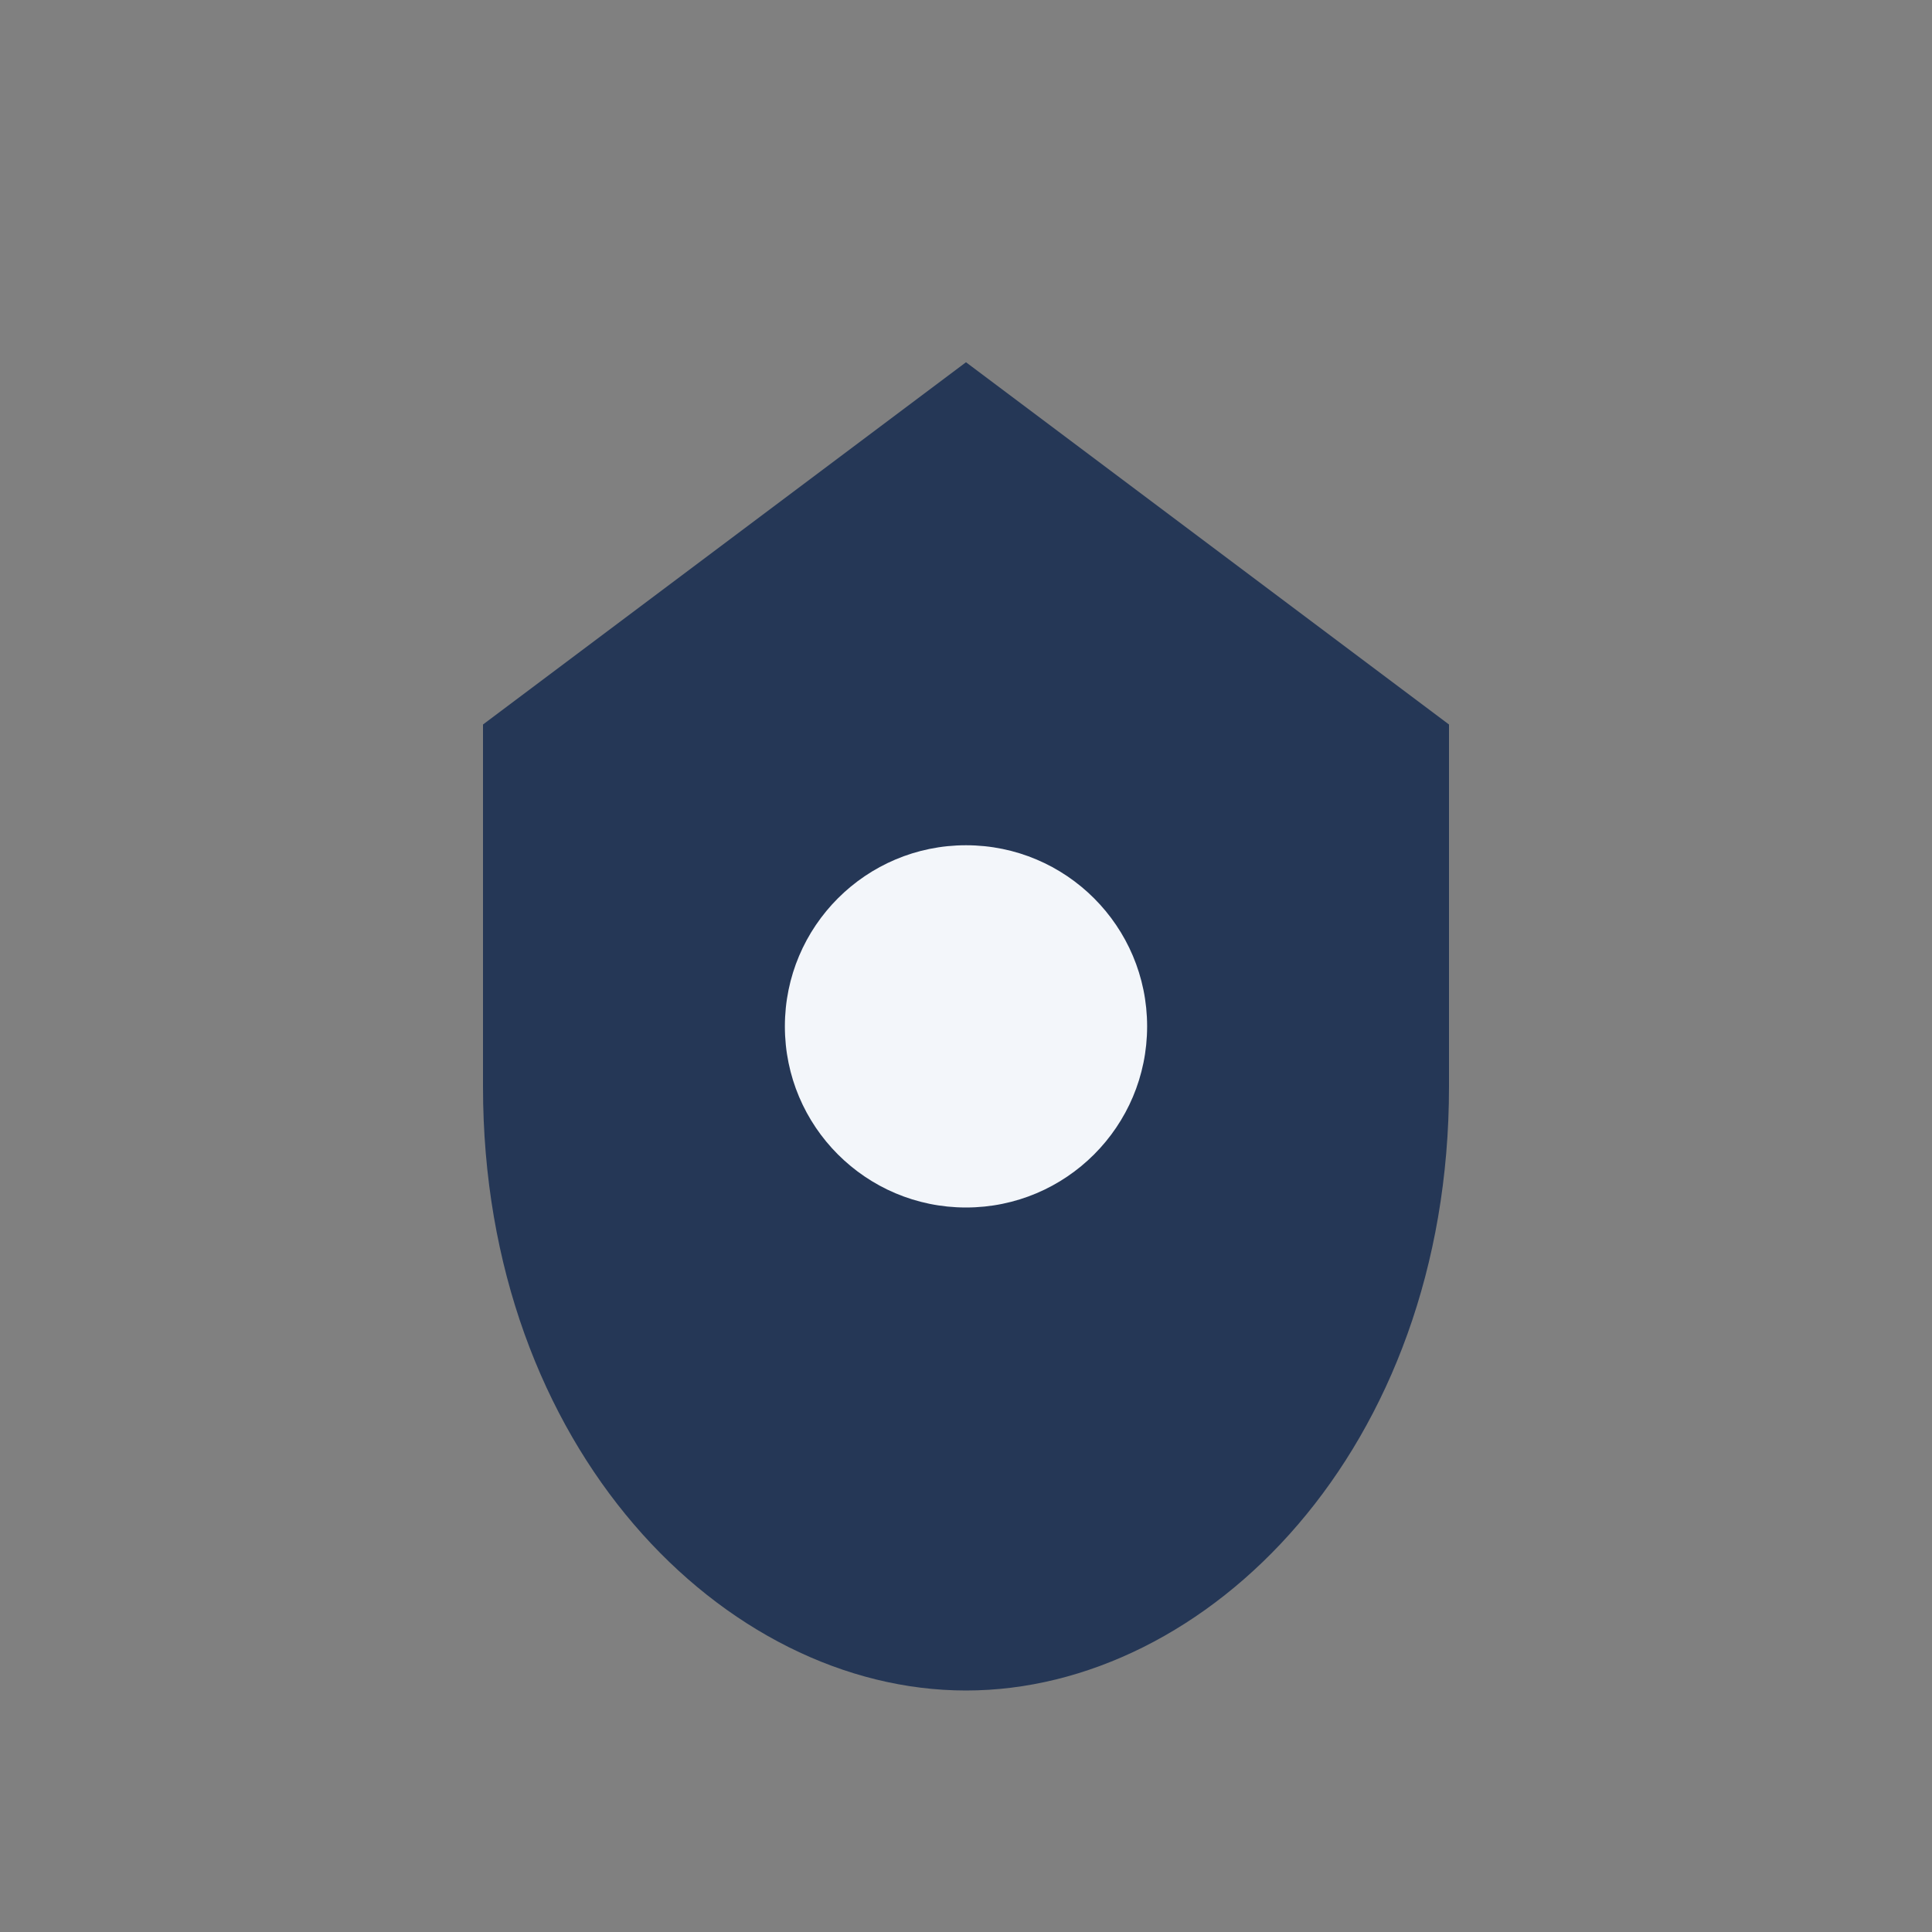
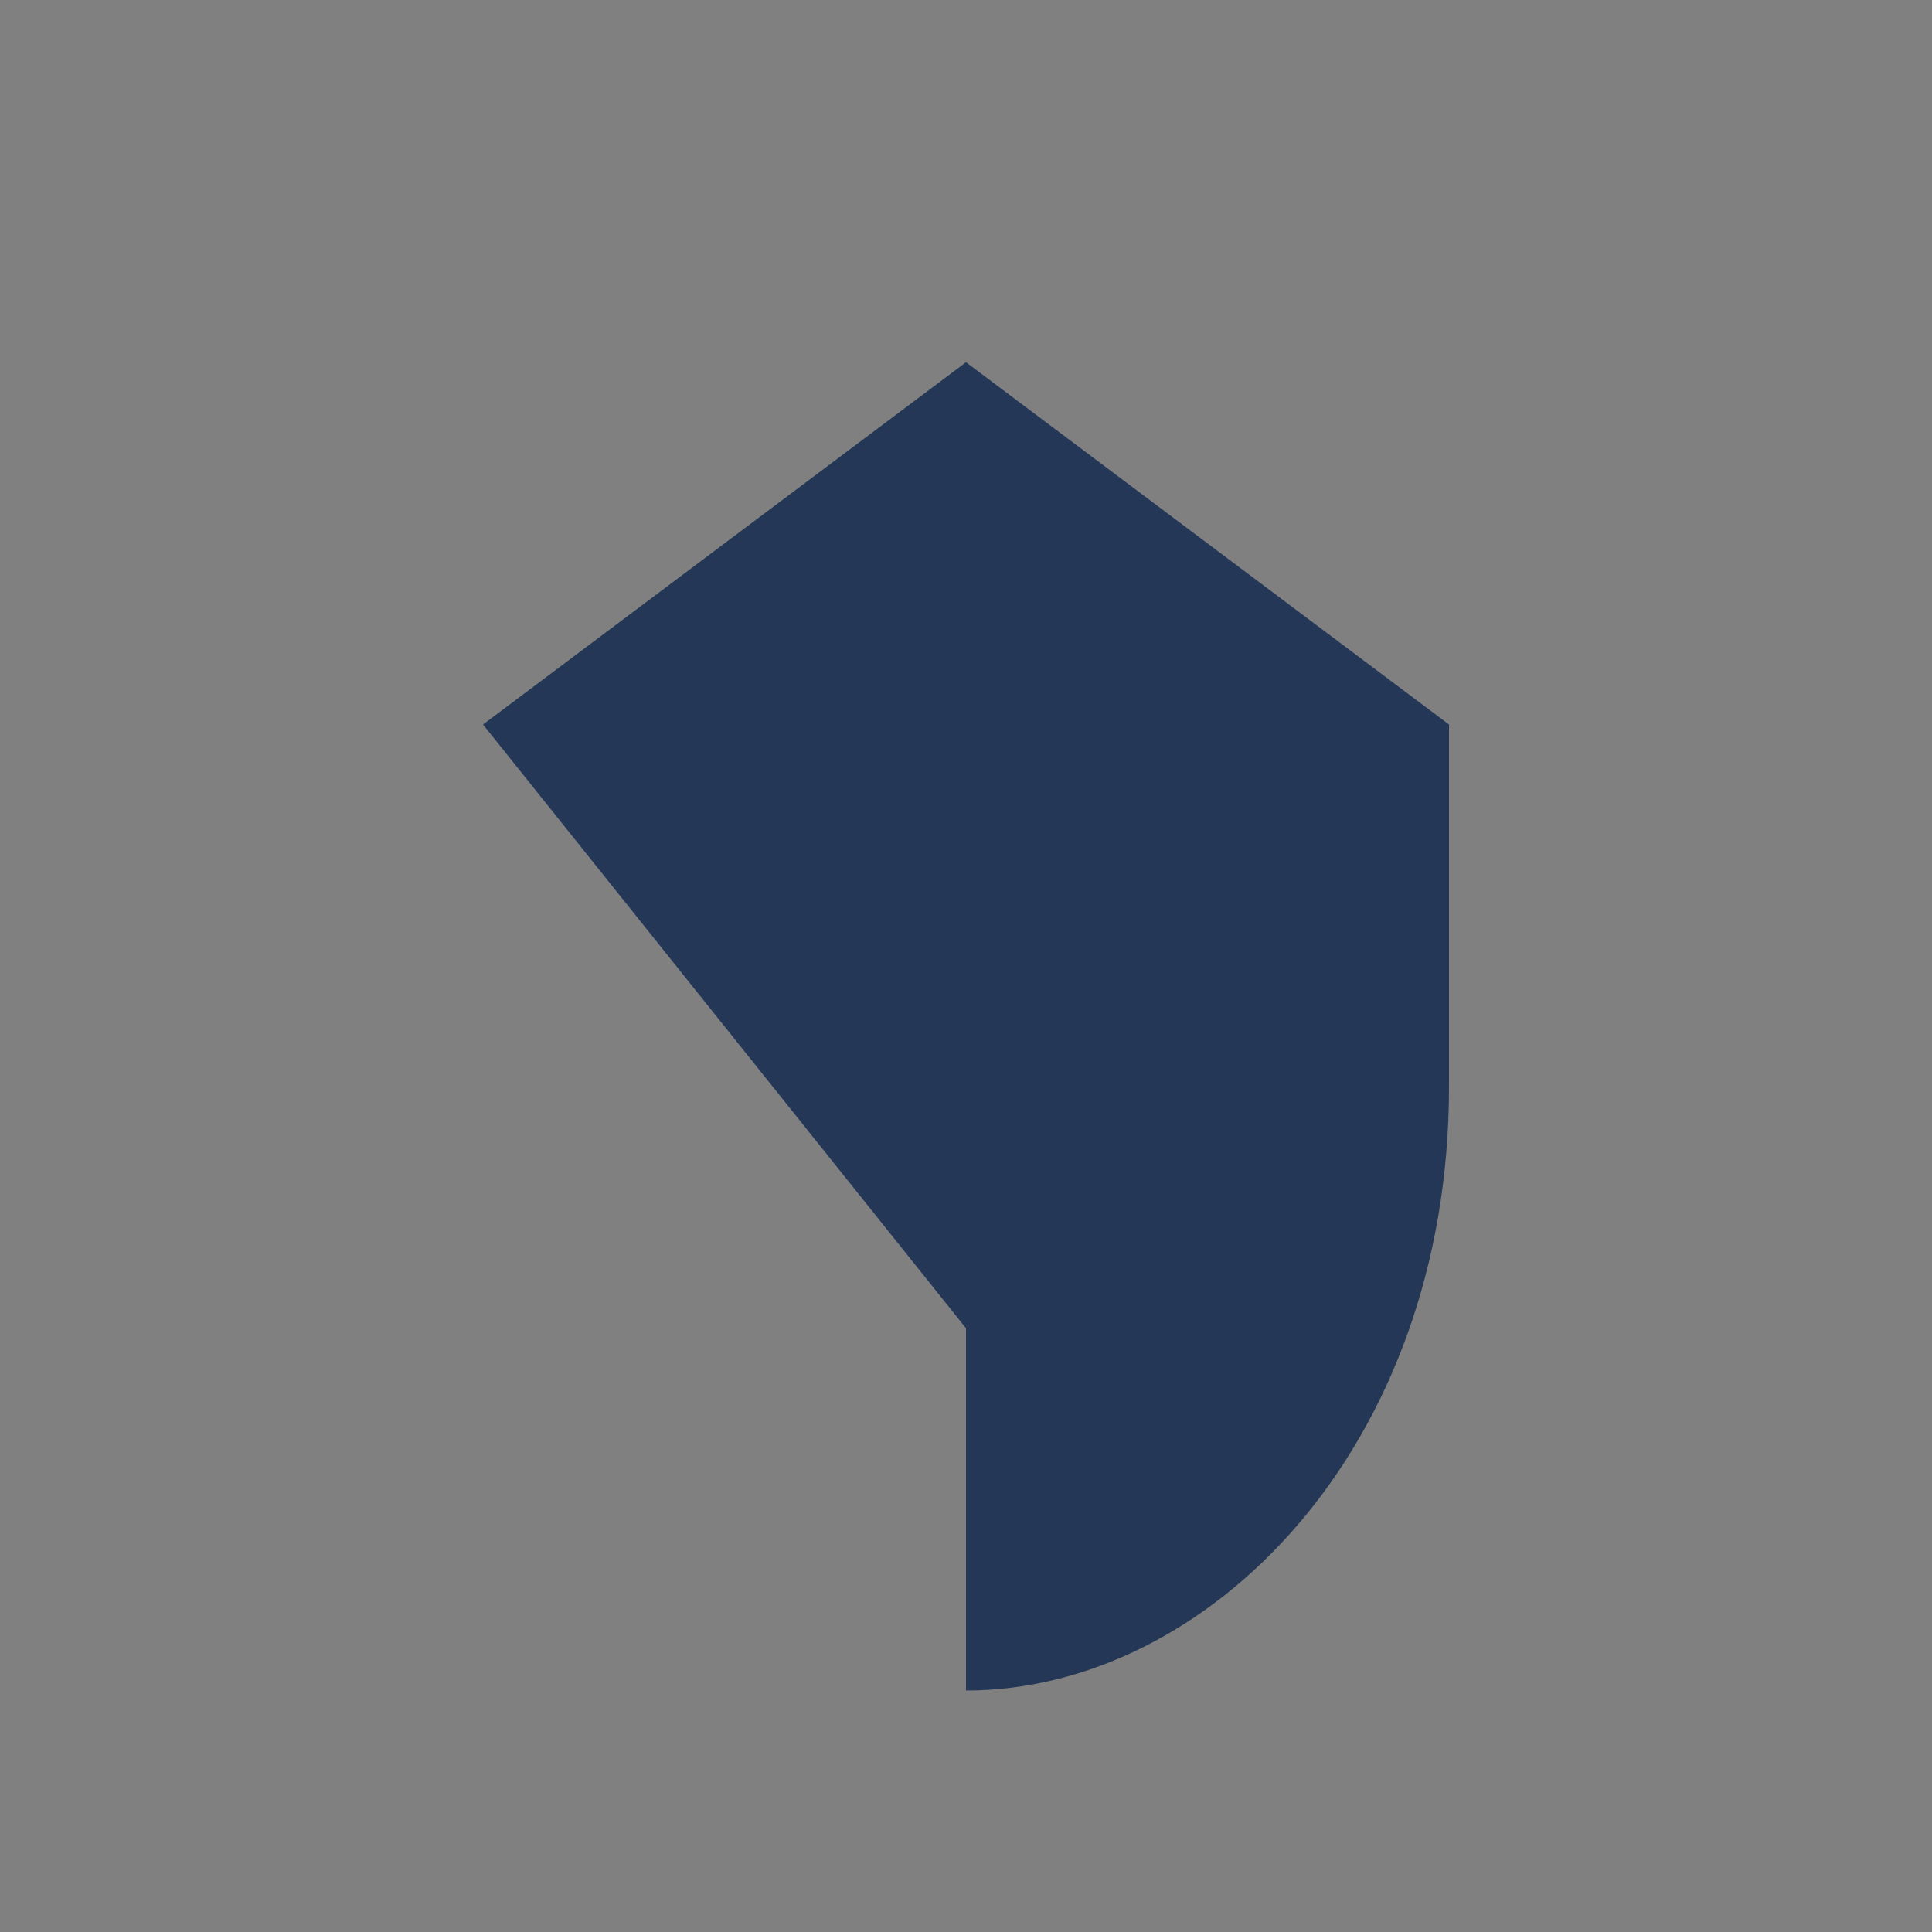
<svg xmlns="http://www.w3.org/2000/svg" viewBox="0 0 32 32" width="32" height="32">
  <rect x="0" y="0" width="32" height="32" fill="#808080" stroke="none" />
-   <path d="M8 12l8-6 8 6v6c0 6-4 10-8 10s-8-4-8-10v-6z" fill="#253756" />
-   <circle cx="16" cy="17" r="3" fill="#F3F6FA" />
+   <path d="M8 12l8-6 8 6v6c0 6-4 10-8 10v-6z" fill="#253756" />
</svg>